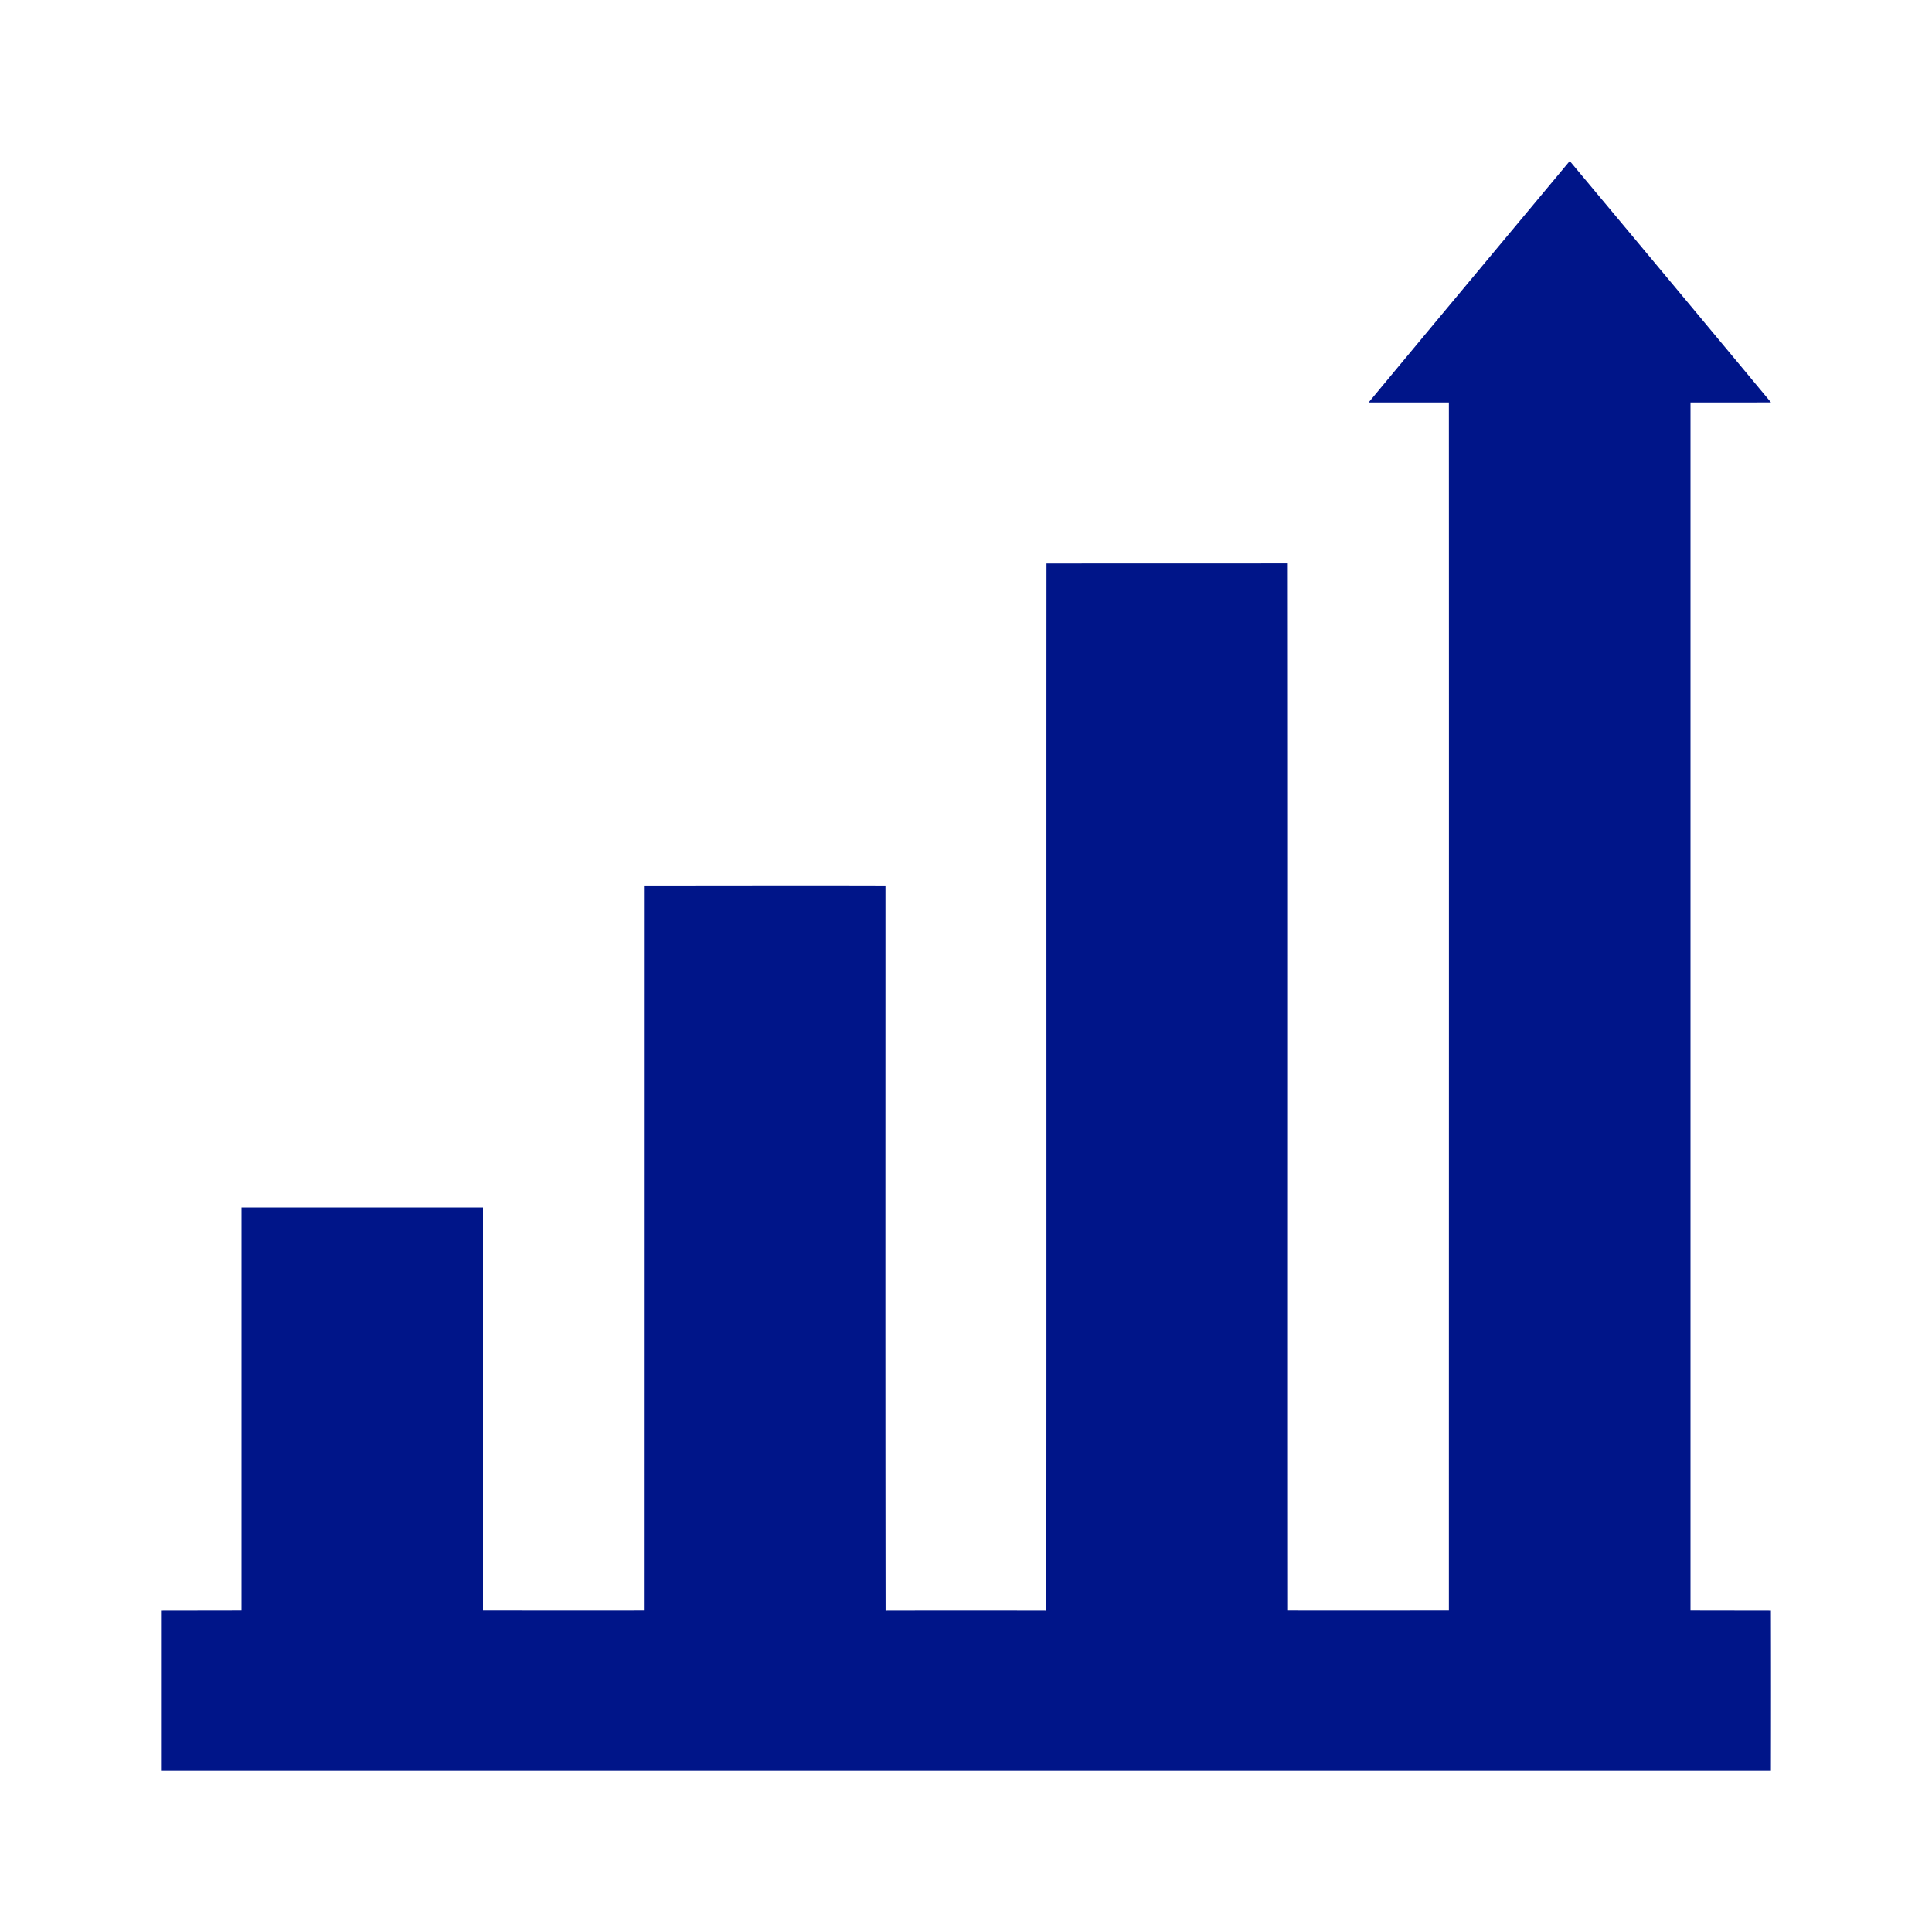
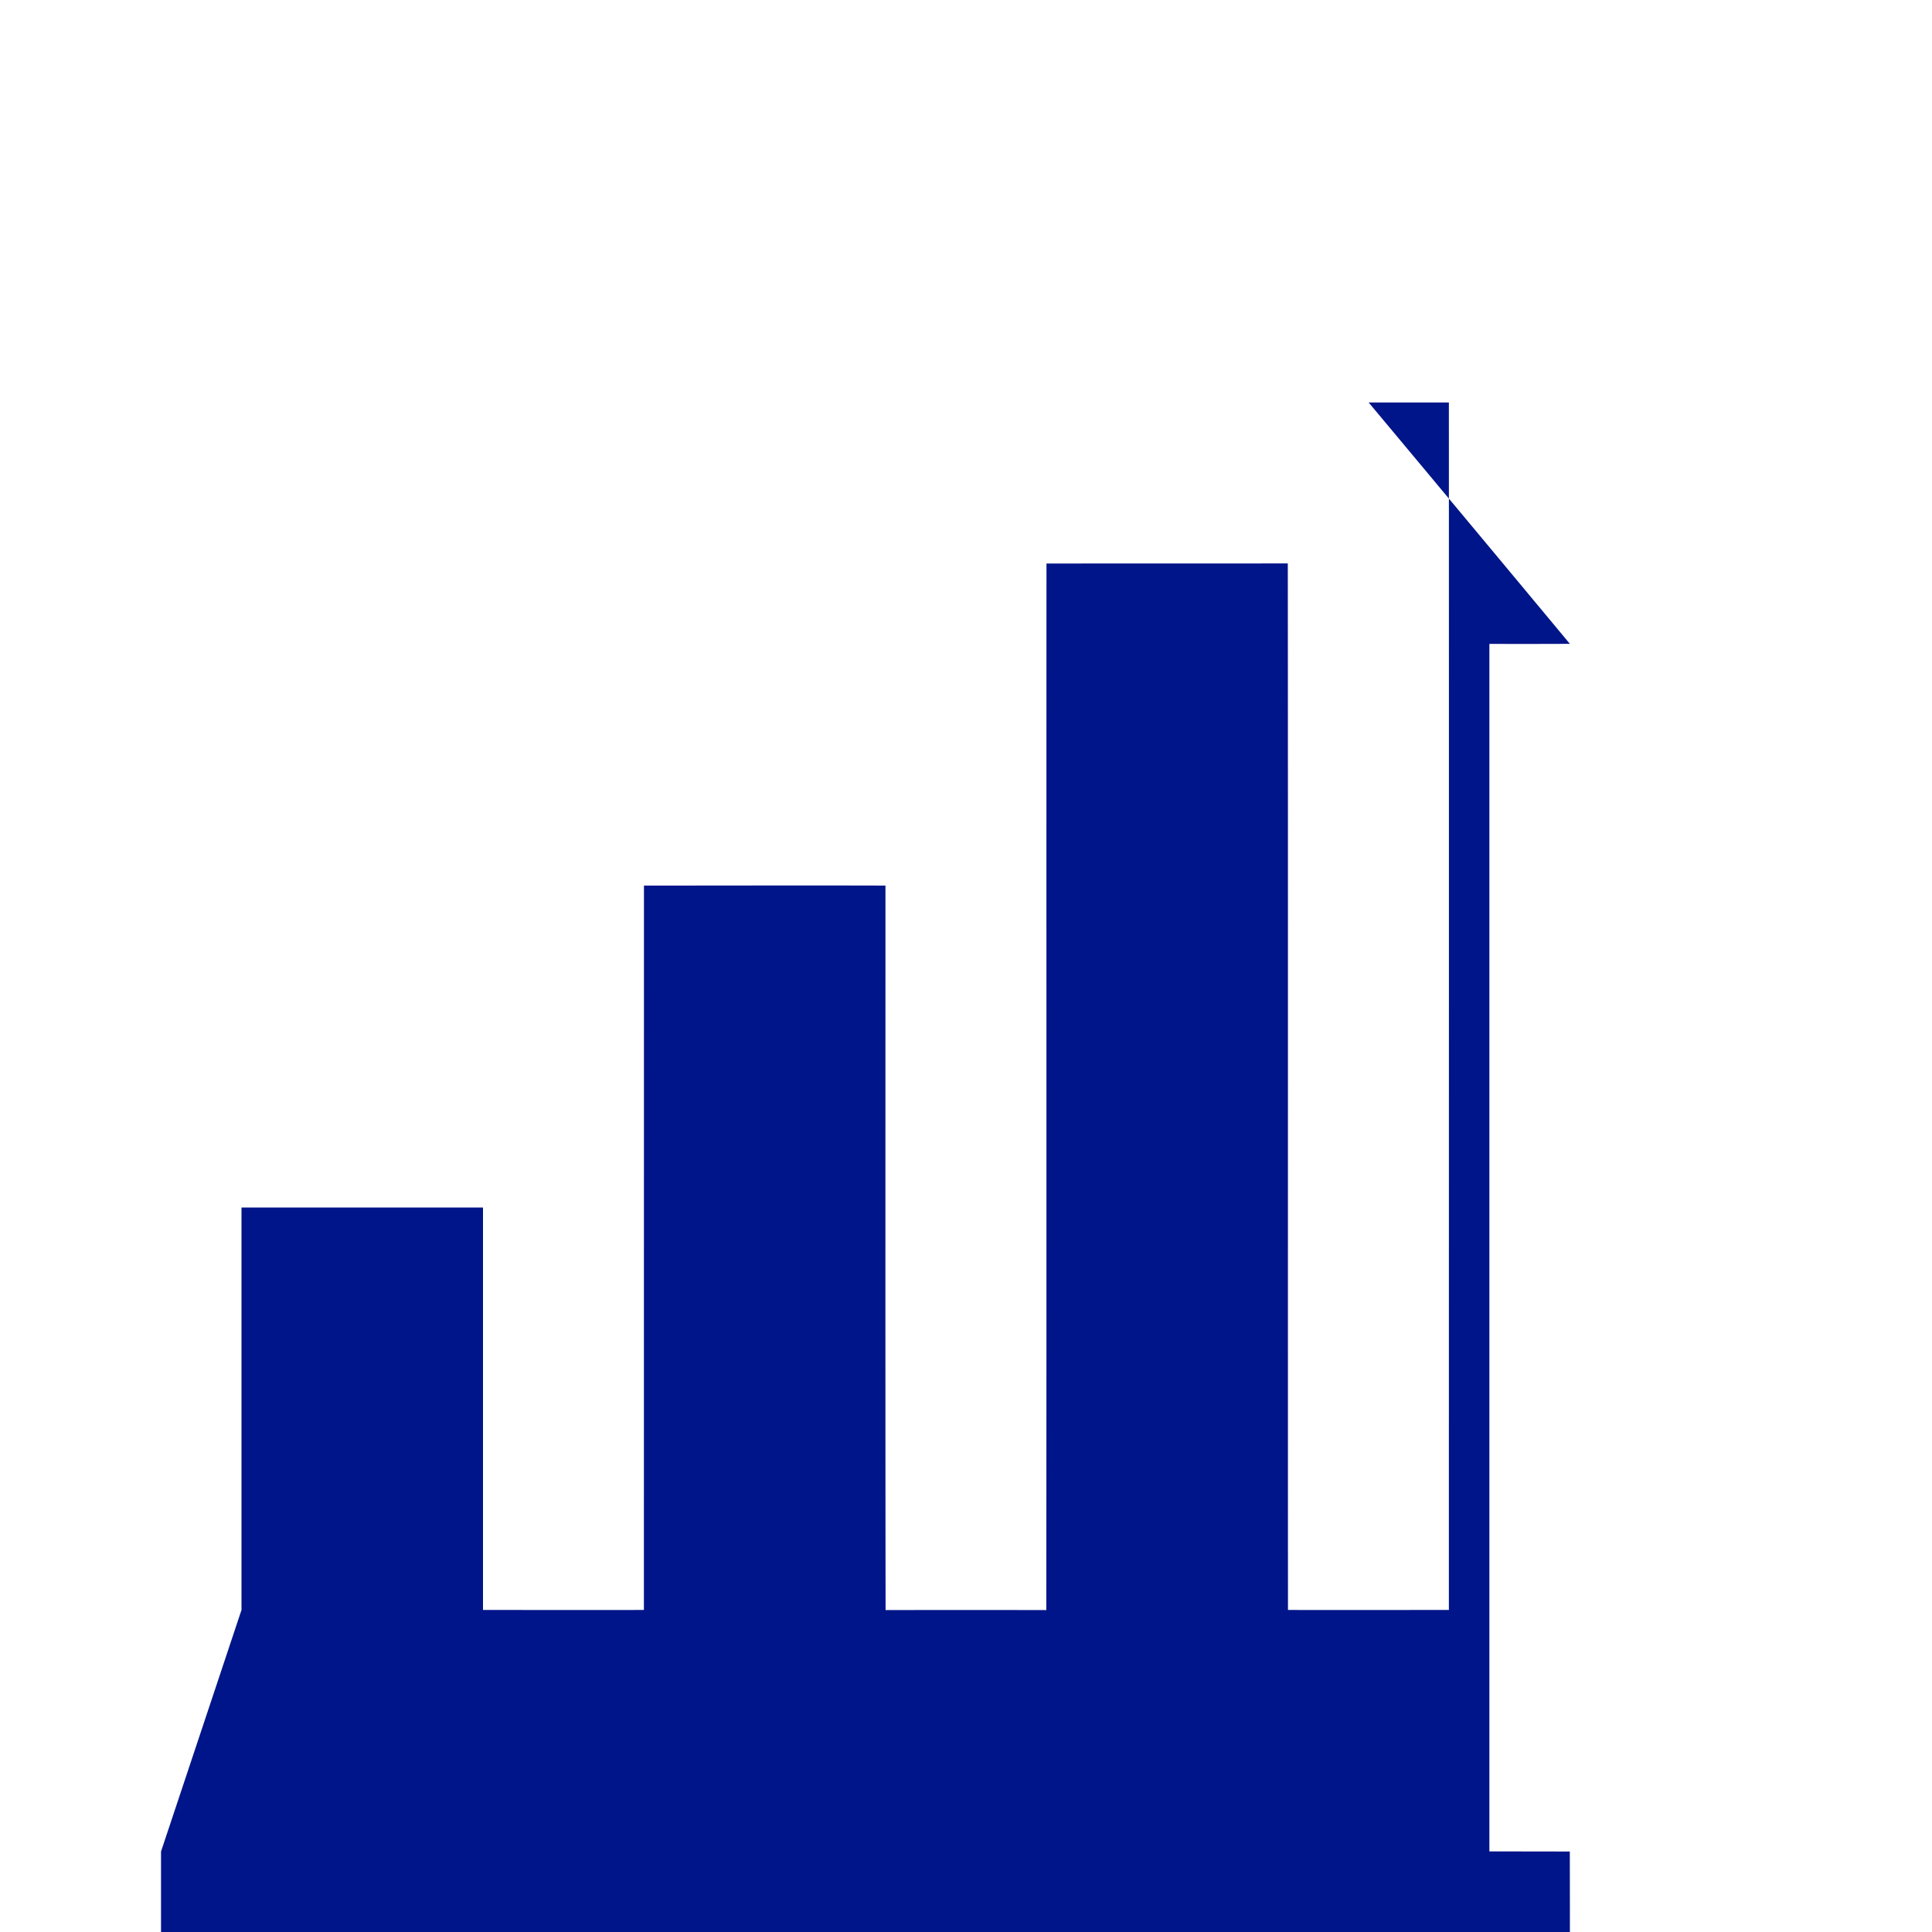
<svg xmlns="http://www.w3.org/2000/svg" width="32" height="32" viewBox="0 0 32 32" fill="none">
-   <path d="M22.669 6.666C23.777 5.331 24.889 4 26 2.667a2089.22 2089.22 0 013.333 3.998c-.444.002-.89.002-1.333.001v20l1.332.002c.002.887.002 1.776 0 2.665H2.667v-2.665L4 26.666V20h4v6.666c.888 0 1.776.002 2.665 0l.001-11.998c1.333 0 2.667-.004 4 0 0 4-.003 8 .002 12 .887-.002 1.775-.002 2.662 0 .005-5.778 0-11.557.003-17.334 1.332-.002 2.665 0 3.997-.002.005 5.778 0 11.557.003 17.334.888.002 1.777 0 2.665 0 0-6.666.002-13.334 0-20h-1.33z" fill="#001589" />
+   <path d="M22.669 6.666a2089.22 2089.22 0 013.333 3.998c-.444.002-.89.002-1.333.001v20l1.332.002c.002.887.002 1.776 0 2.665H2.667v-2.665L4 26.666V20h4v6.666c.888 0 1.776.002 2.665 0l.001-11.998c1.333 0 2.667-.004 4 0 0 4-.003 8 .002 12 .887-.002 1.775-.002 2.662 0 .005-5.778 0-11.557.003-17.334 1.332-.002 2.665 0 3.997-.002.005 5.778 0 11.557.003 17.334.888.002 1.777 0 2.665 0 0-6.666.002-13.334 0-20h-1.33z" fill="#001589" />
</svg>